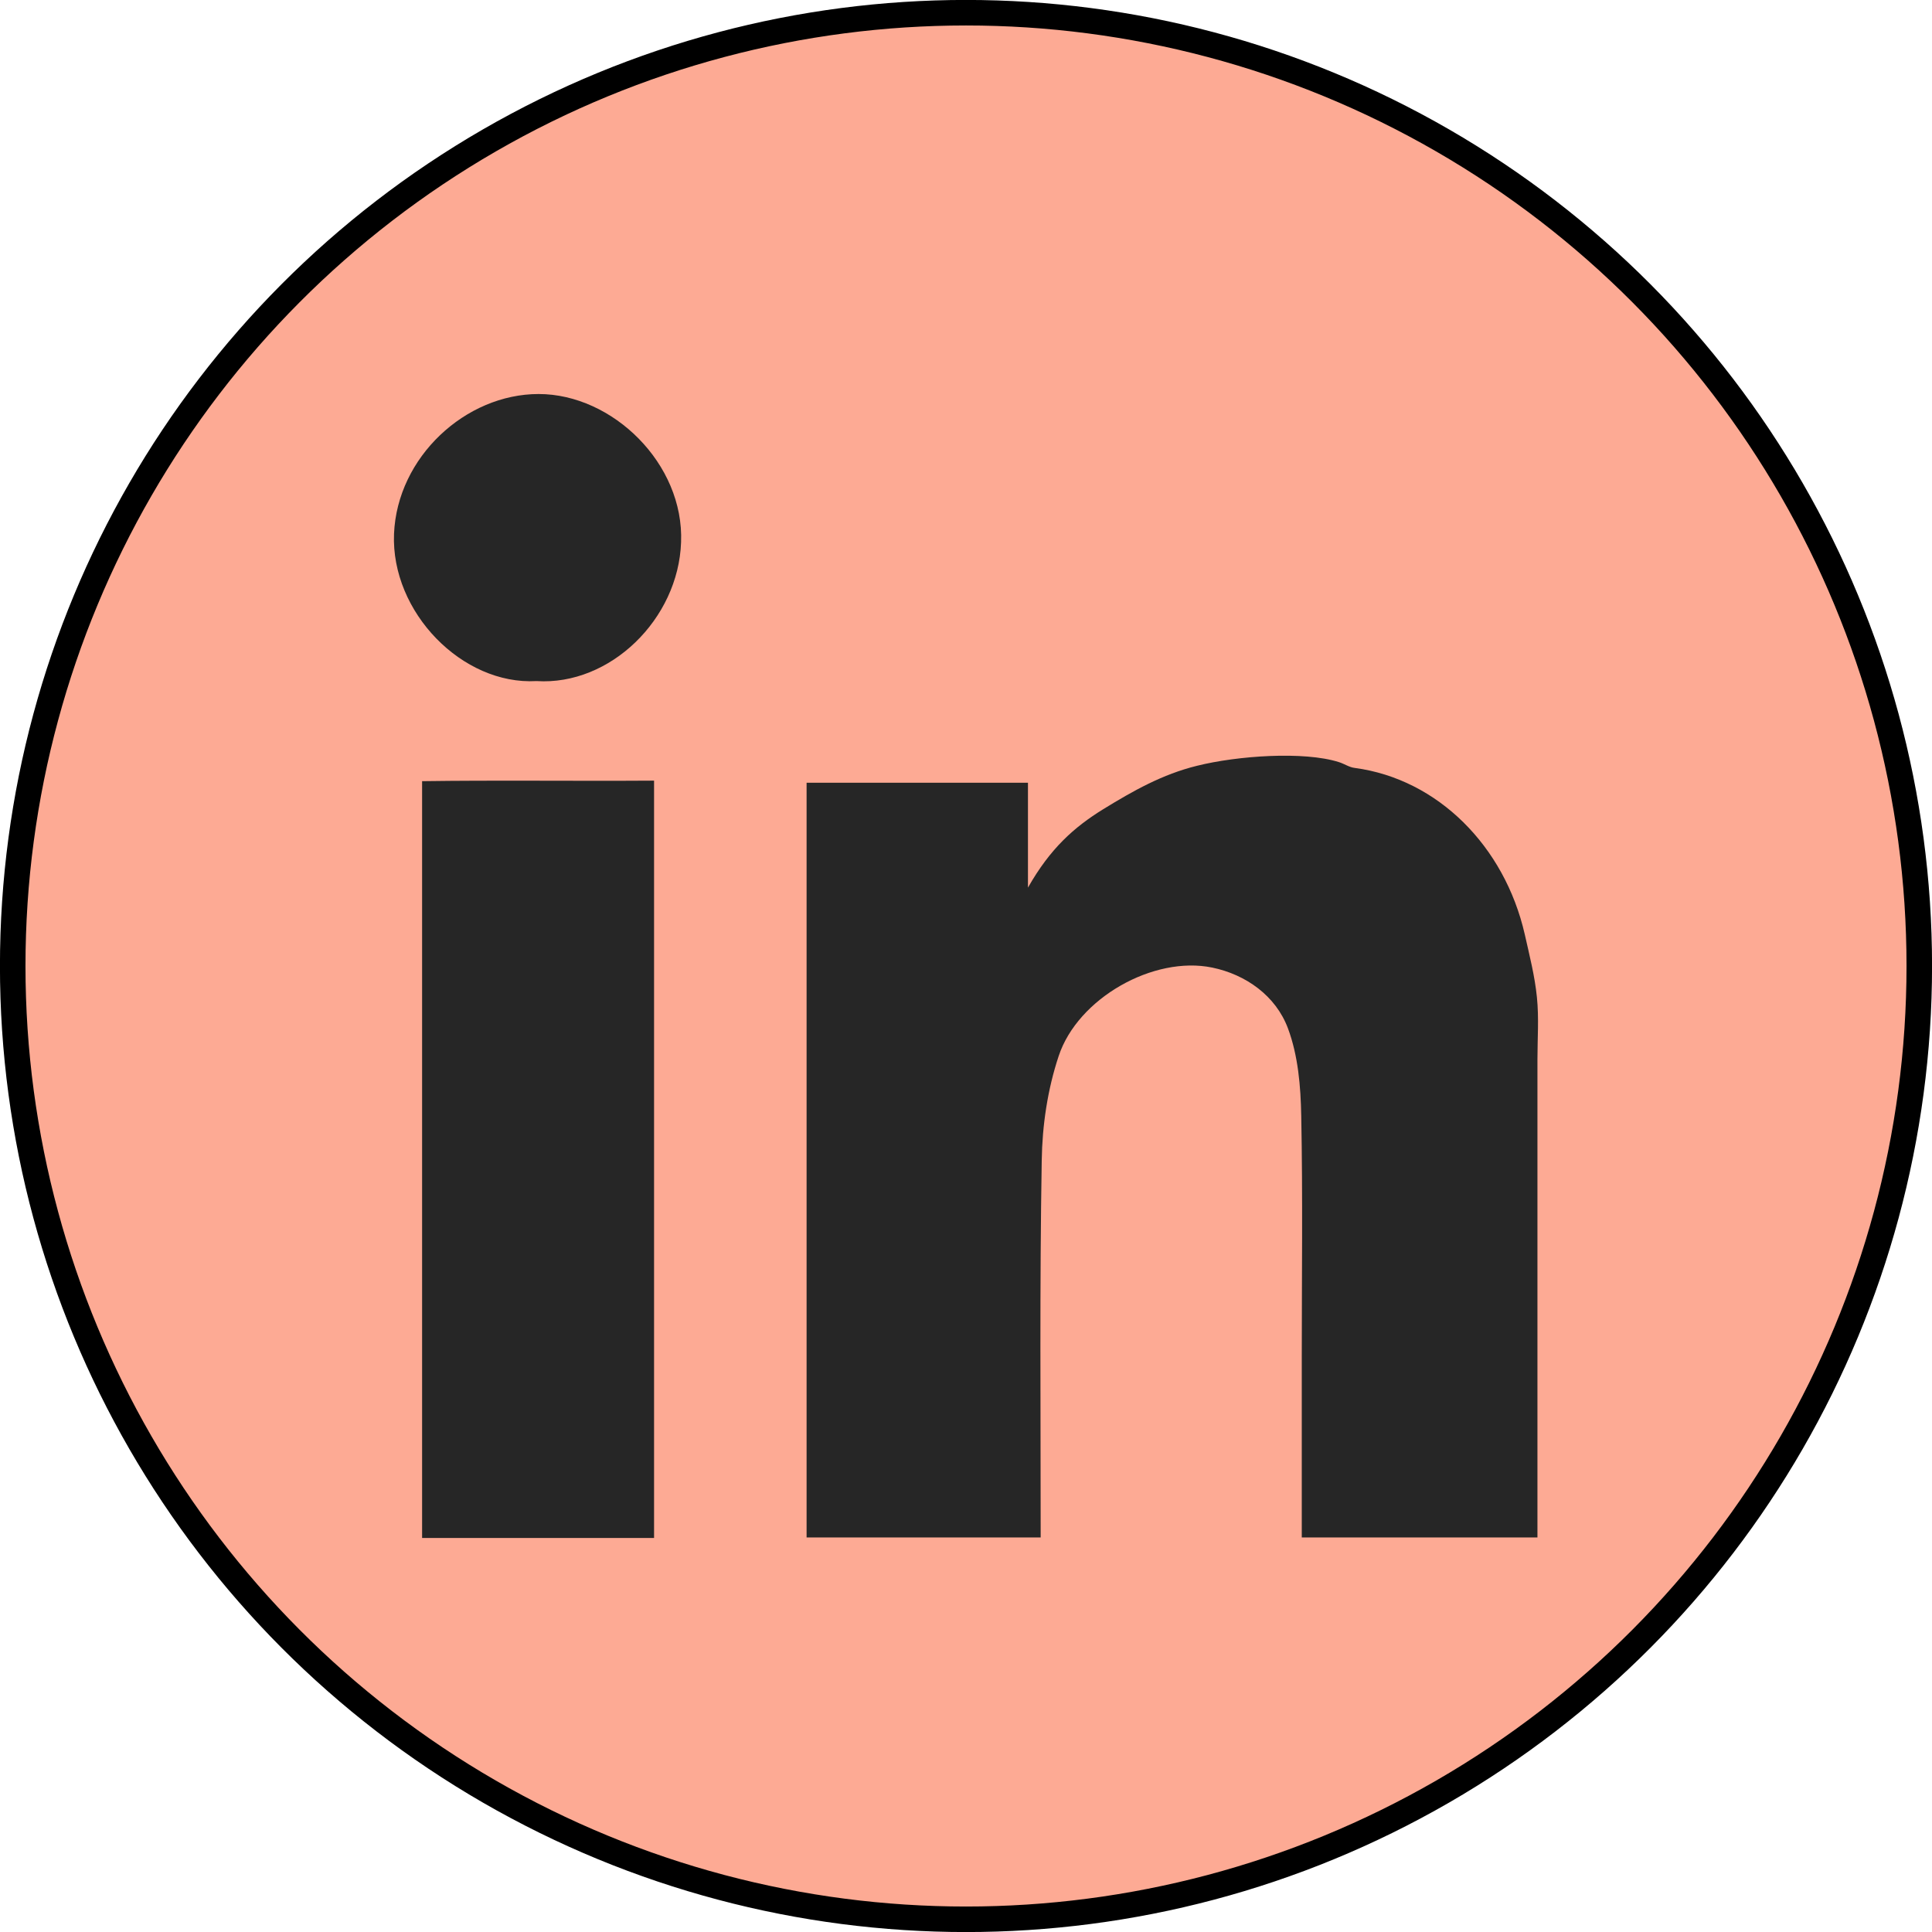
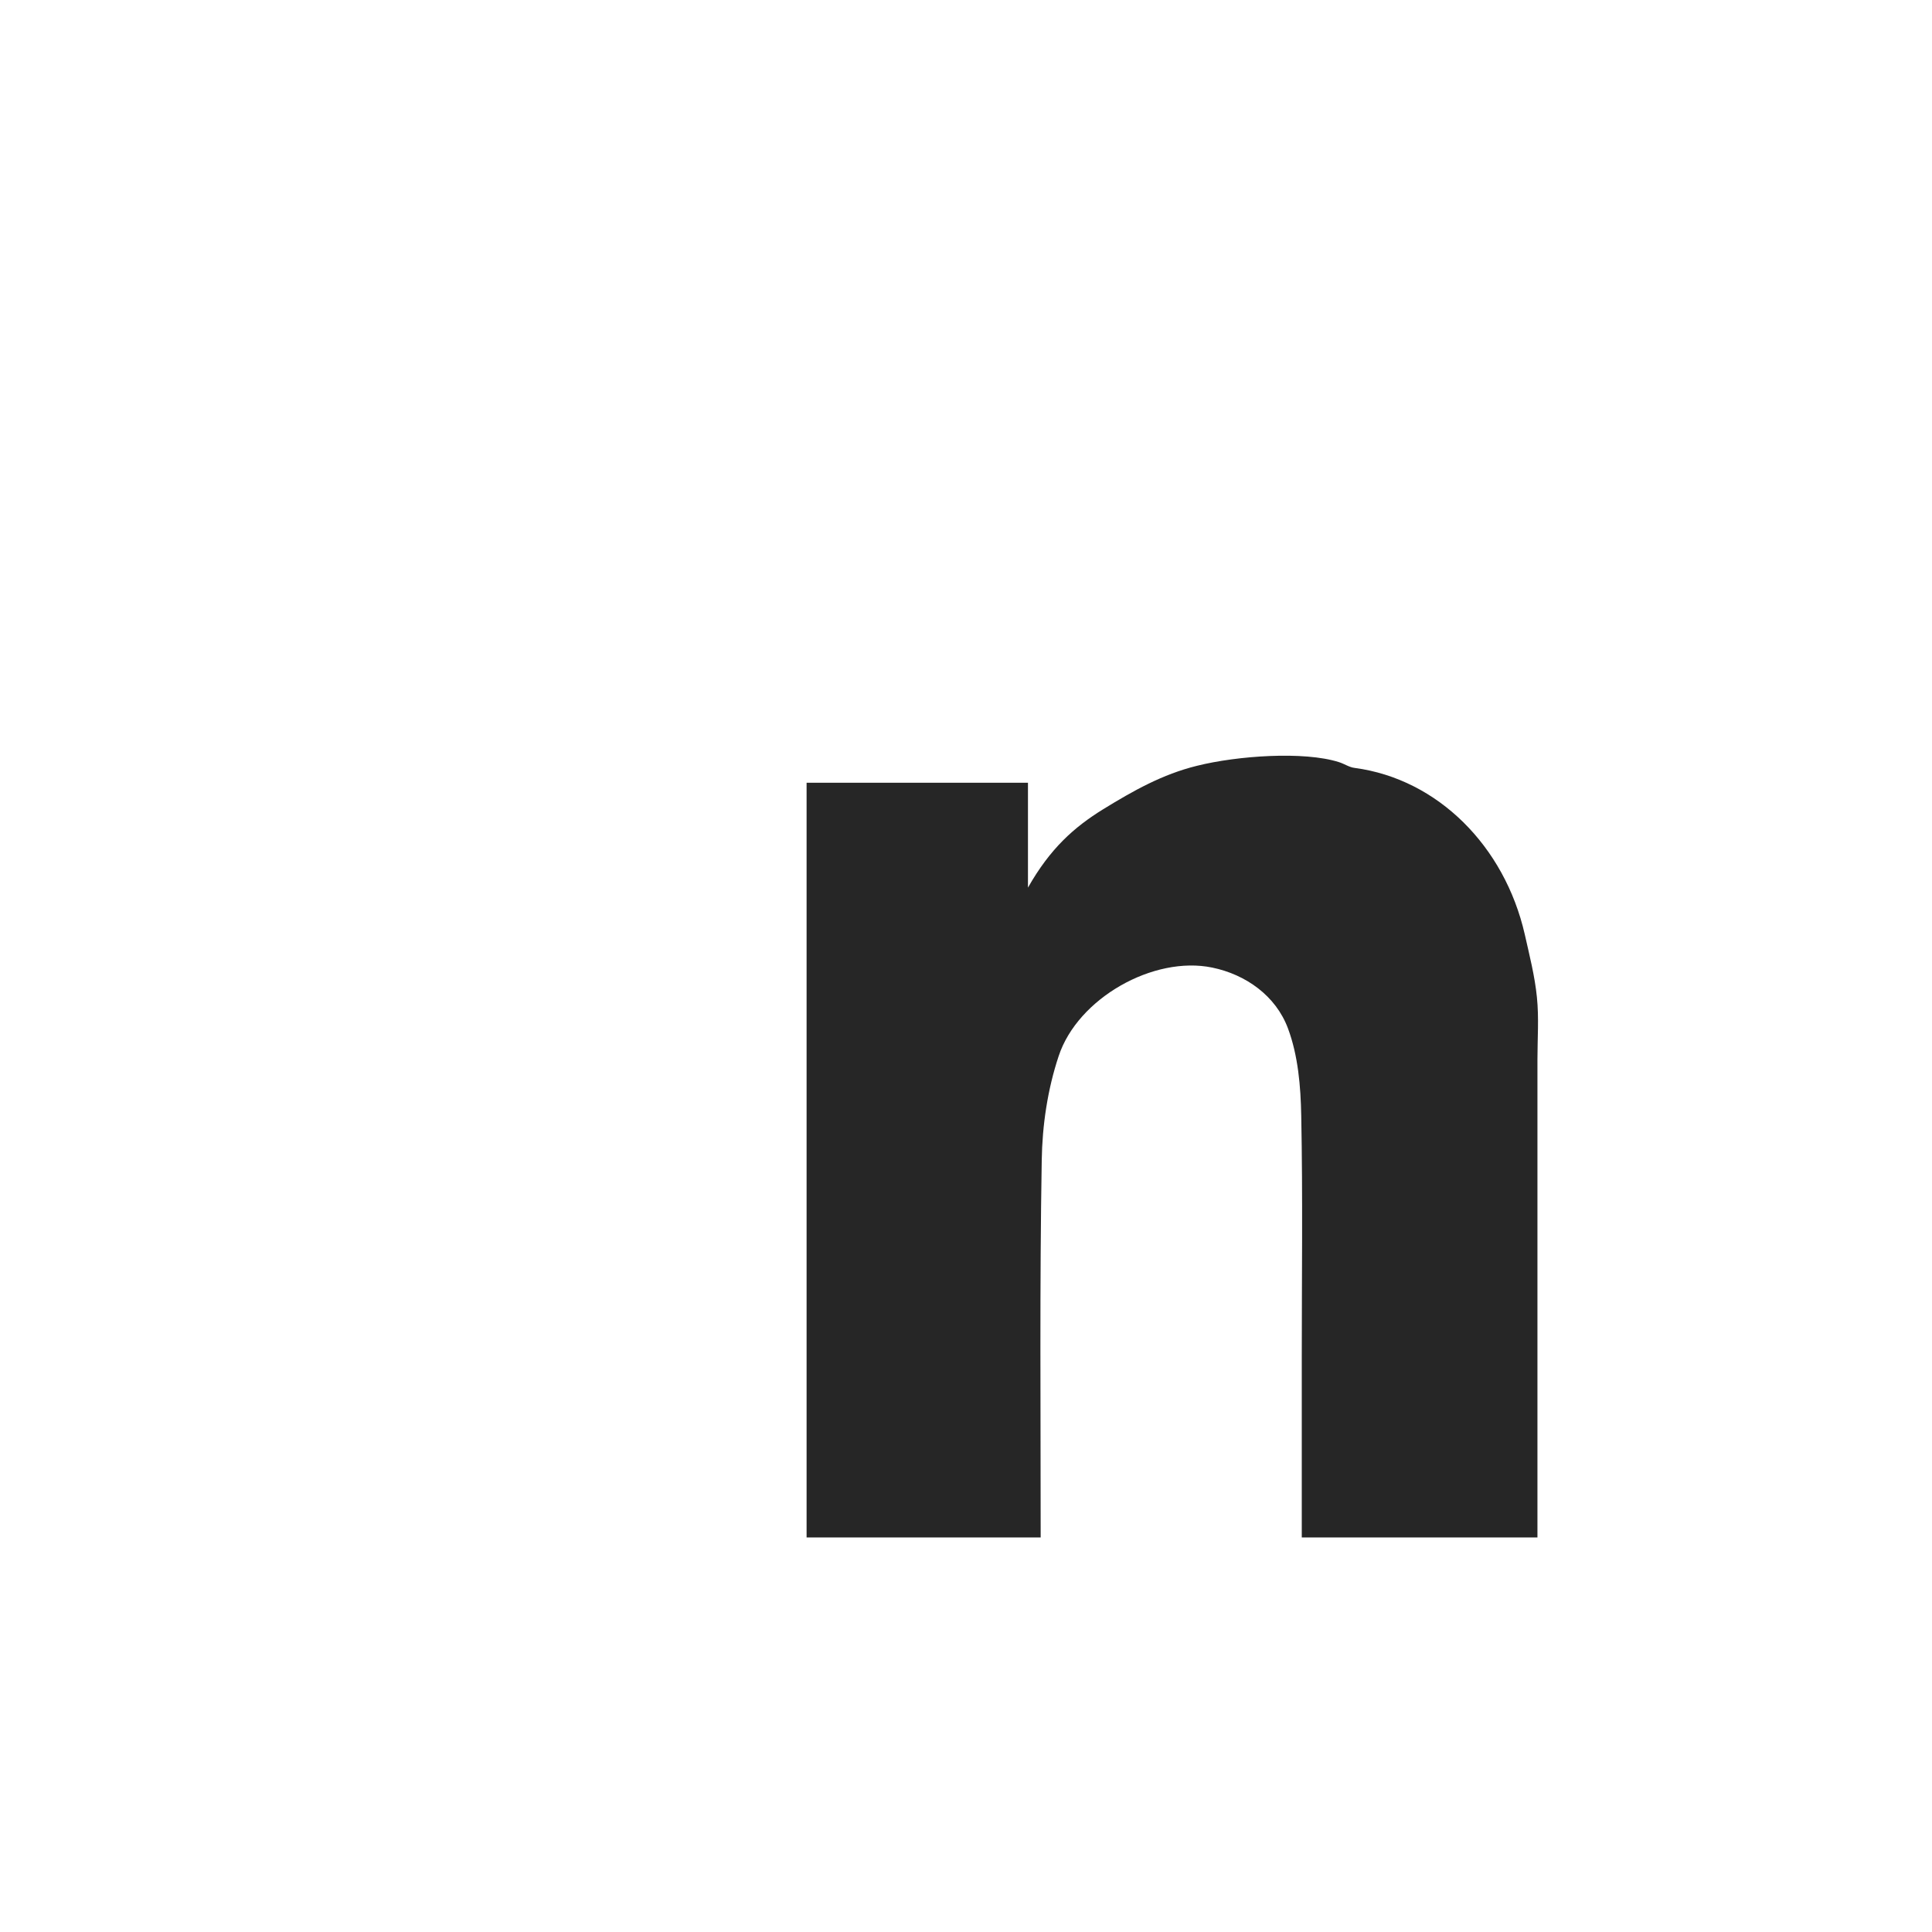
<svg xmlns="http://www.w3.org/2000/svg" version="1.1" x="0px" y="0px" width="36.48px" height="36.48px" viewBox="0 0 36.48 36.48" style="overflow:visible;enable-background:new 0 0 36.48 36.48;" xml:space="preserve">
  <style type="text/css">
	.st0{fill:#FDAA94;stroke:#000000;stroke-width:0.482;stroke-miterlimit:10;}
	.st1{fill:#262626;}
</style>
  <defs>
</defs>
  <g>
-     <circle class="st0" cx="18.24" cy="18.24" r="18" />
    <g>
      <path class="st1" d="M19.65,29.03c-1.53,0-2.96,0-4.42,0c0-4.75,0-9.47,0-14.25c1.37,0,2.75,0,4.18,0c0,0.59,0,1.17,0,1.98    c0.42-0.74,0.87-1.14,1.42-1.48c0.57-0.35,1.12-0.66,1.77-0.82c0.76-0.19,2.02-0.28,2.68-0.07c0.1,0.03,0.2,0.1,0.3,0.11    c1.57,0.21,2.83,1.48,3.21,3.14c0.09,0.4,0.19,0.79,0.23,1.19c0.04,0.39,0.01,0.78,0.01,1.17c0,2.74,0,5.48,0,8.21    c0,0.26,0,0.53,0,0.82c-1.5,0-2.94,0-4.45,0c0-1.13,0-2.26,0-3.38c0-1.53,0.02-3.05-0.01-4.58c-0.01-0.56-0.06-1.14-0.25-1.65    c-0.23-0.62-0.8-1.02-1.43-1.15c-1.11-0.23-2.54,0.58-2.9,1.67c-0.21,0.63-0.31,1.31-0.32,1.97    C19.63,24.26,19.65,26.61,19.65,29.03z" />
-       <path class="st1" d="M12.35,29.04c-1.48,0-2.91,0-4.38,0c0-4.74,0-9.46,0-14.29c1.42-0.02,2.88,0,4.38-0.01    C12.35,19.5,12.35,24.22,12.35,29.04z" />
-       <path class="st1" d="M10.13,12.86c-1.4,0.08-2.75-1.3-2.69-2.78c0.06-1.45,1.35-2.64,2.73-2.64c1.4,0,2.75,1.32,2.69,2.8    C12.81,11.69,11.52,12.95,10.13,12.86z" />
    </g>
  </g>
</svg>